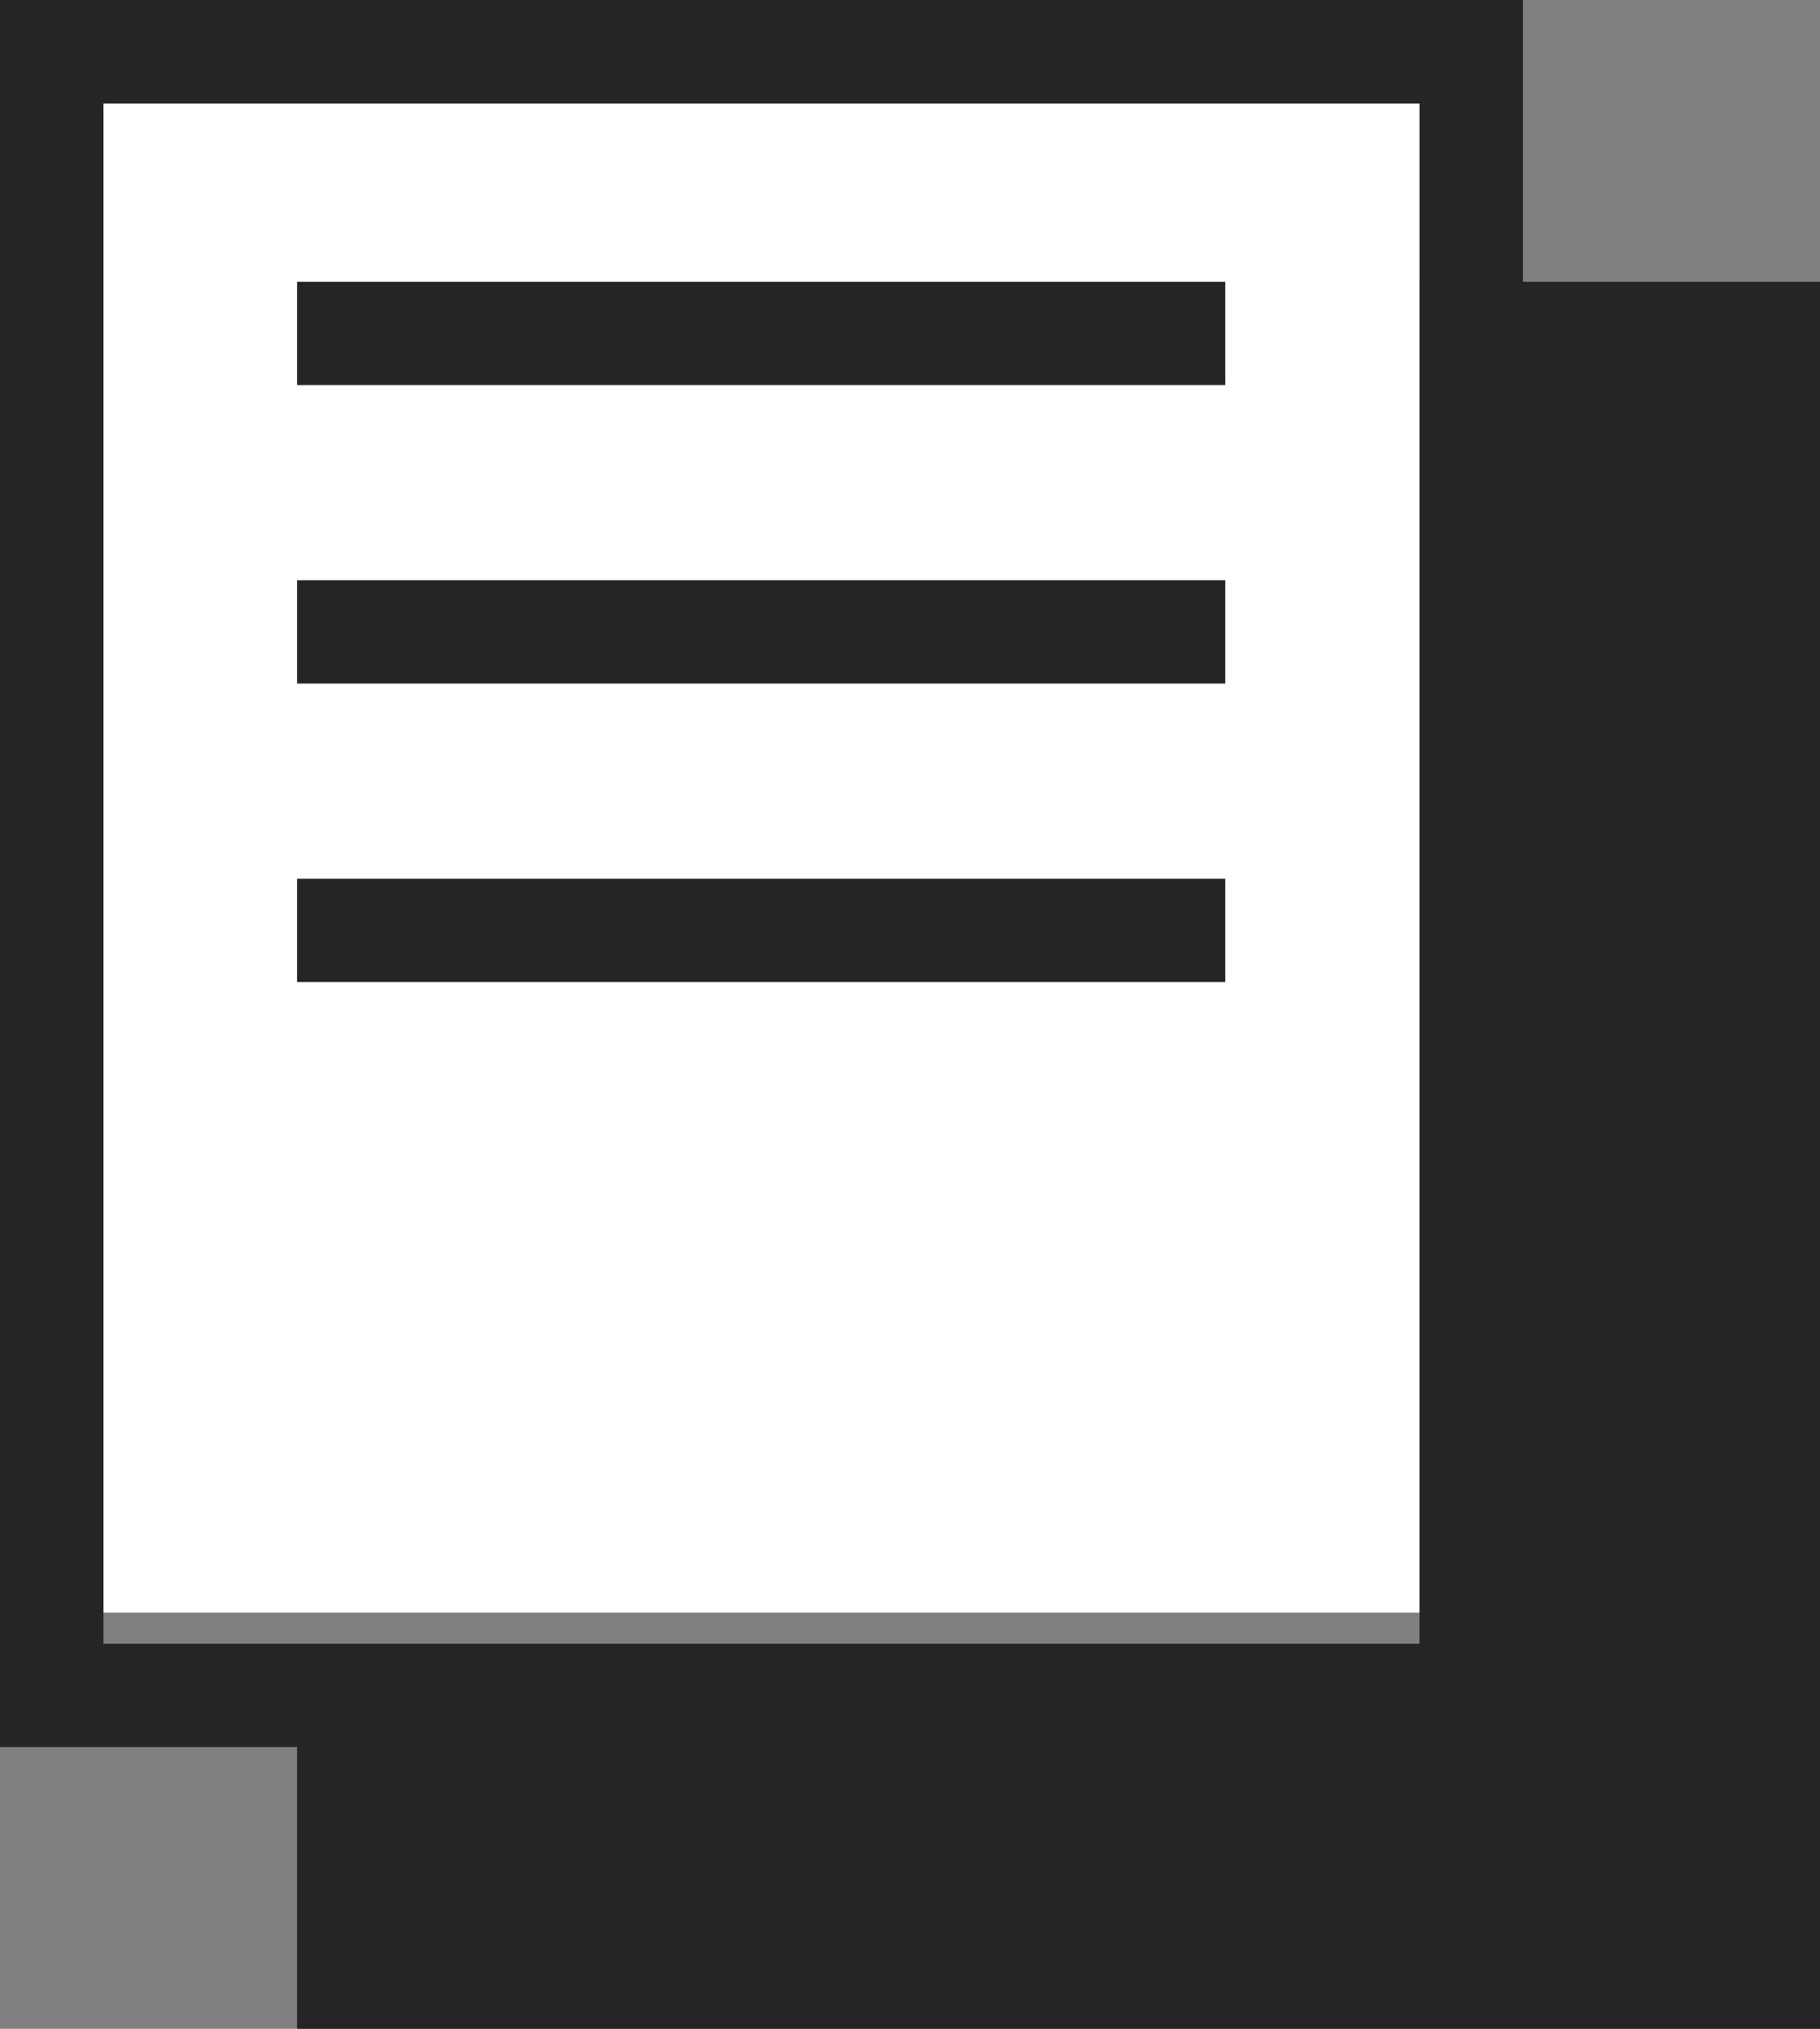
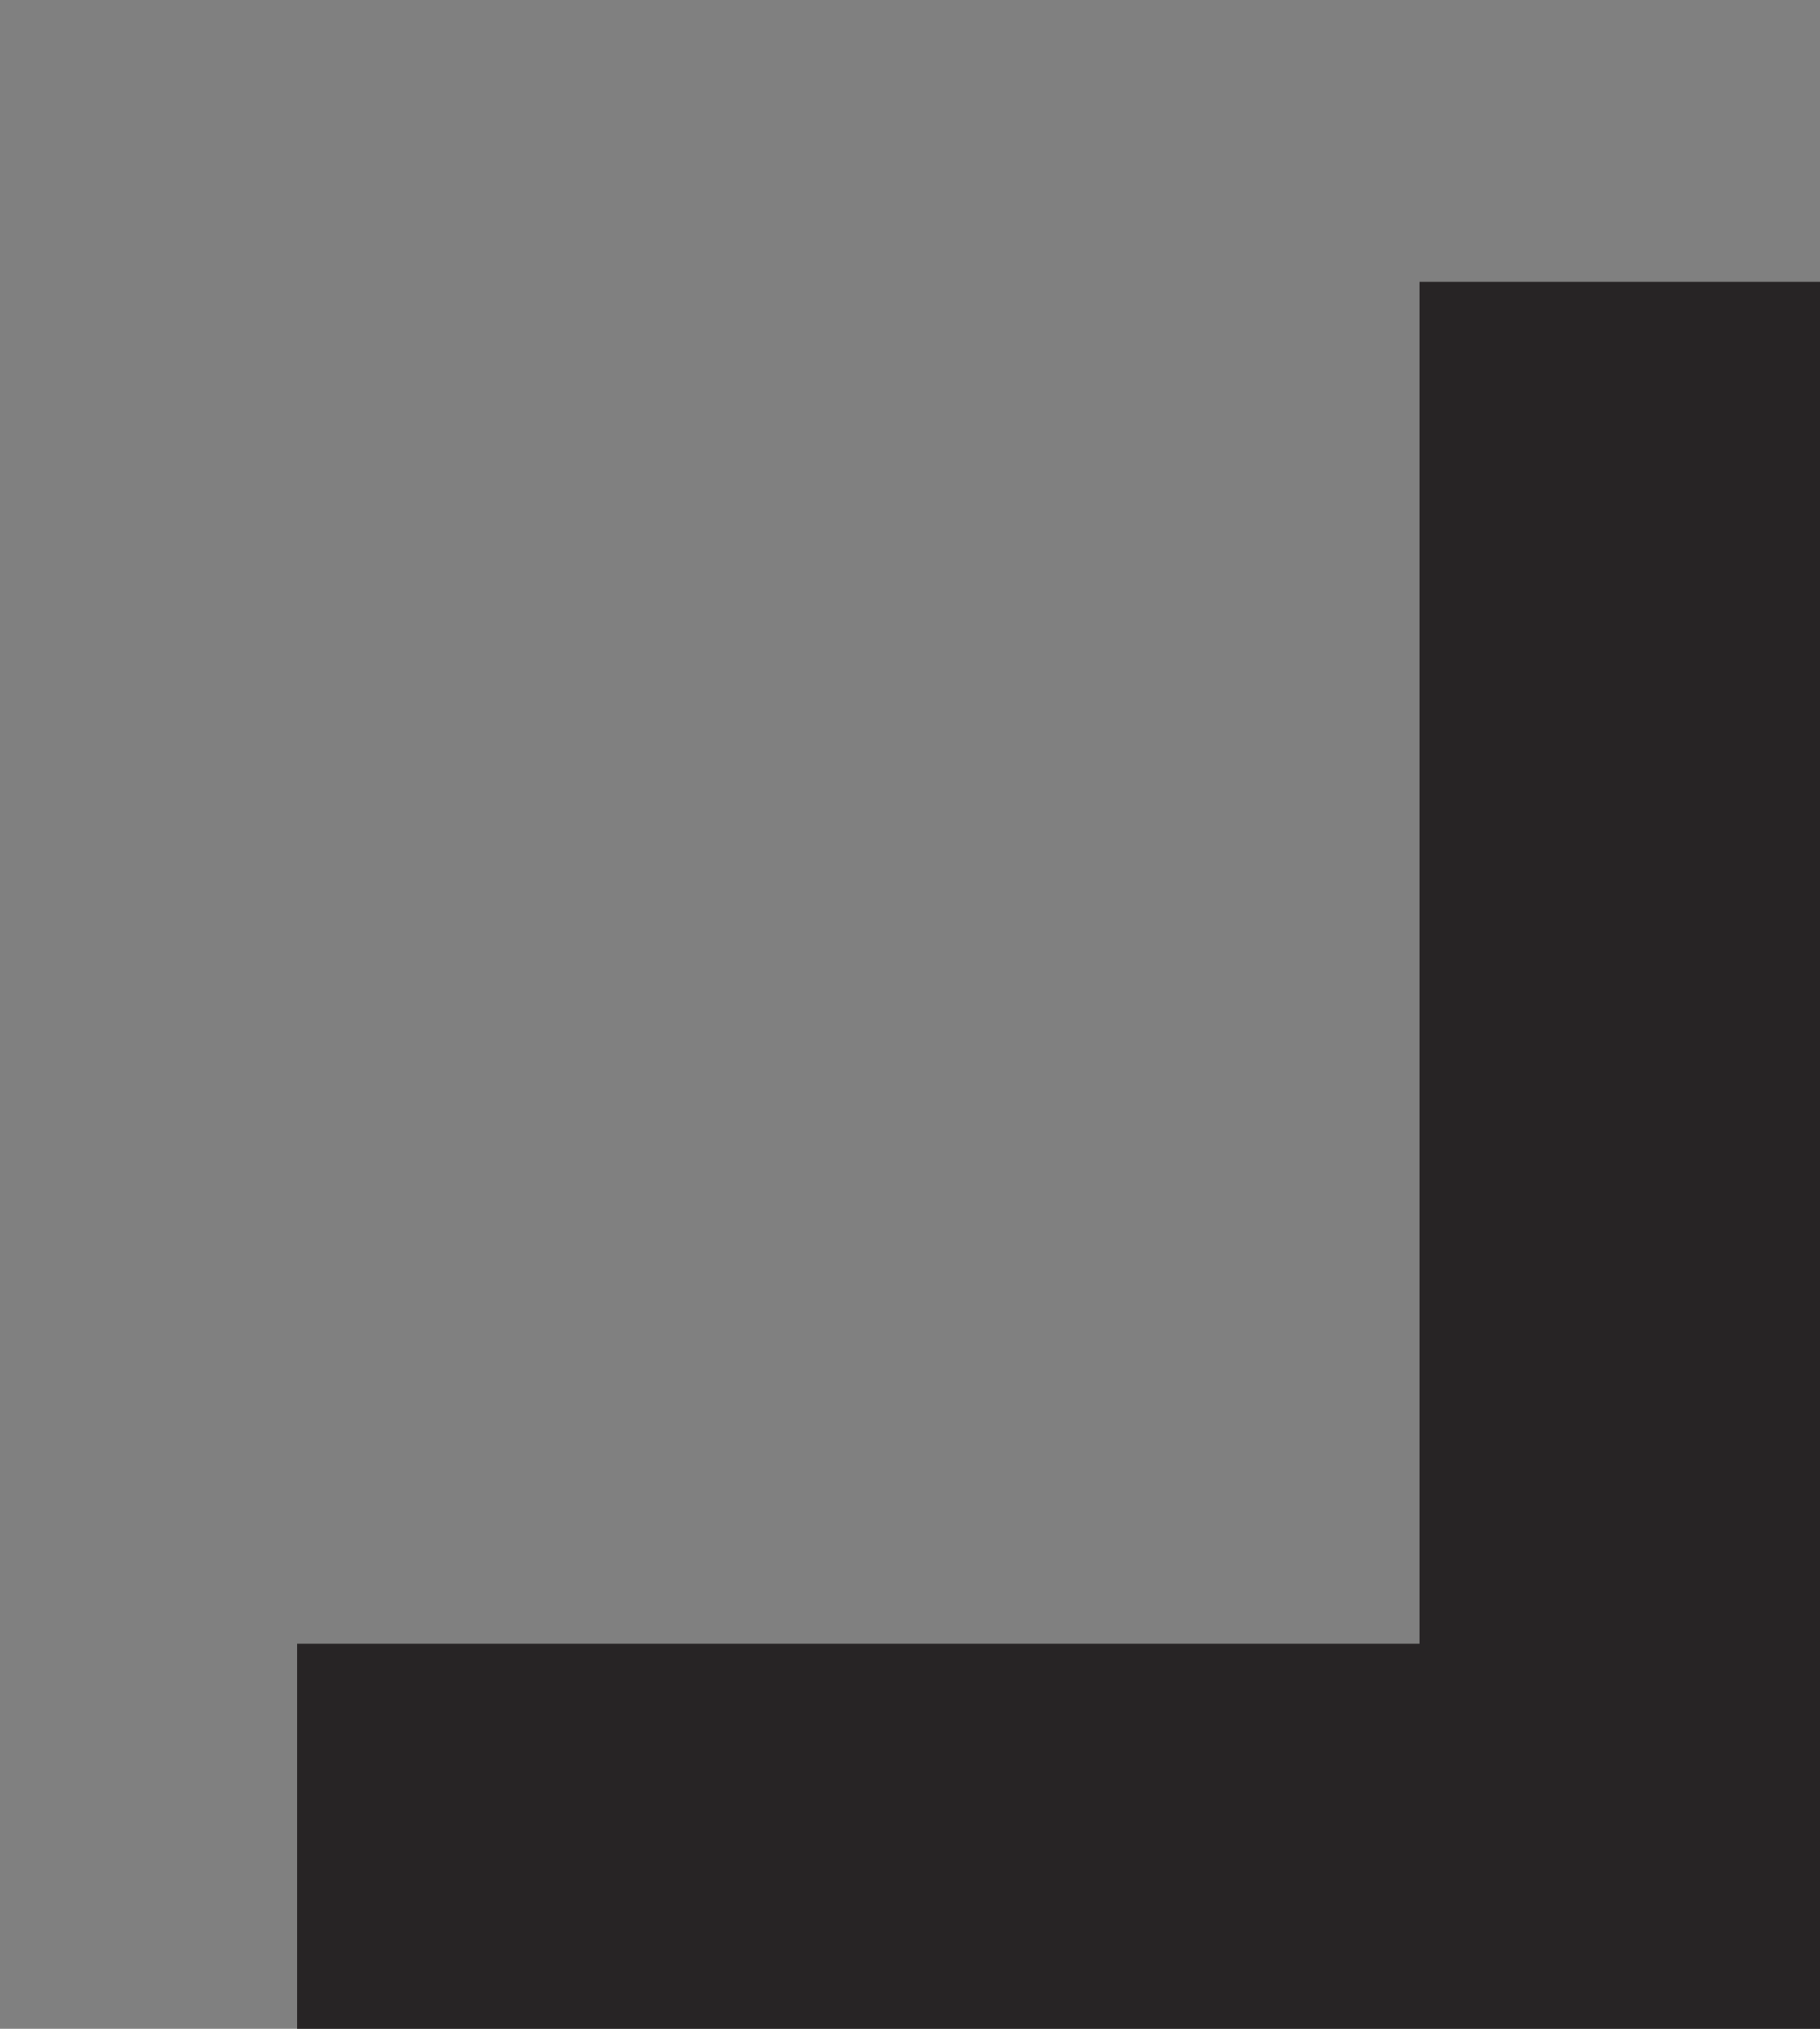
<svg xmlns="http://www.w3.org/2000/svg" width="35" height="39" viewBox="0 0 35 39" fill="none">
  <rect x="0" y="0" width="35" height="39" fill="#808080" stroke="none" />
-   <rect width="29" height="31" fill="white" />
-   <path d="M0 0V33.584H29.287V0H0ZM27.299 31.598H1.989V1.991H27.299V31.598Z" fill="#272425" />
  <path d="M27.299 5.417V31.598H5.713V39H35V5.417H27.299Z" fill="#272425" />
-   <path d="M23.563 7.402V5.417L5.713 5.417V7.402L23.563 7.402Z" fill="#272425" />
-   <path d="M23.563 13.14V11.154L5.713 11.154V13.14L23.563 13.14Z" fill="#272425" />
-   <path d="M23.563 18.878V16.892H5.713V18.878H23.563Z" fill="#272425" />
</svg>